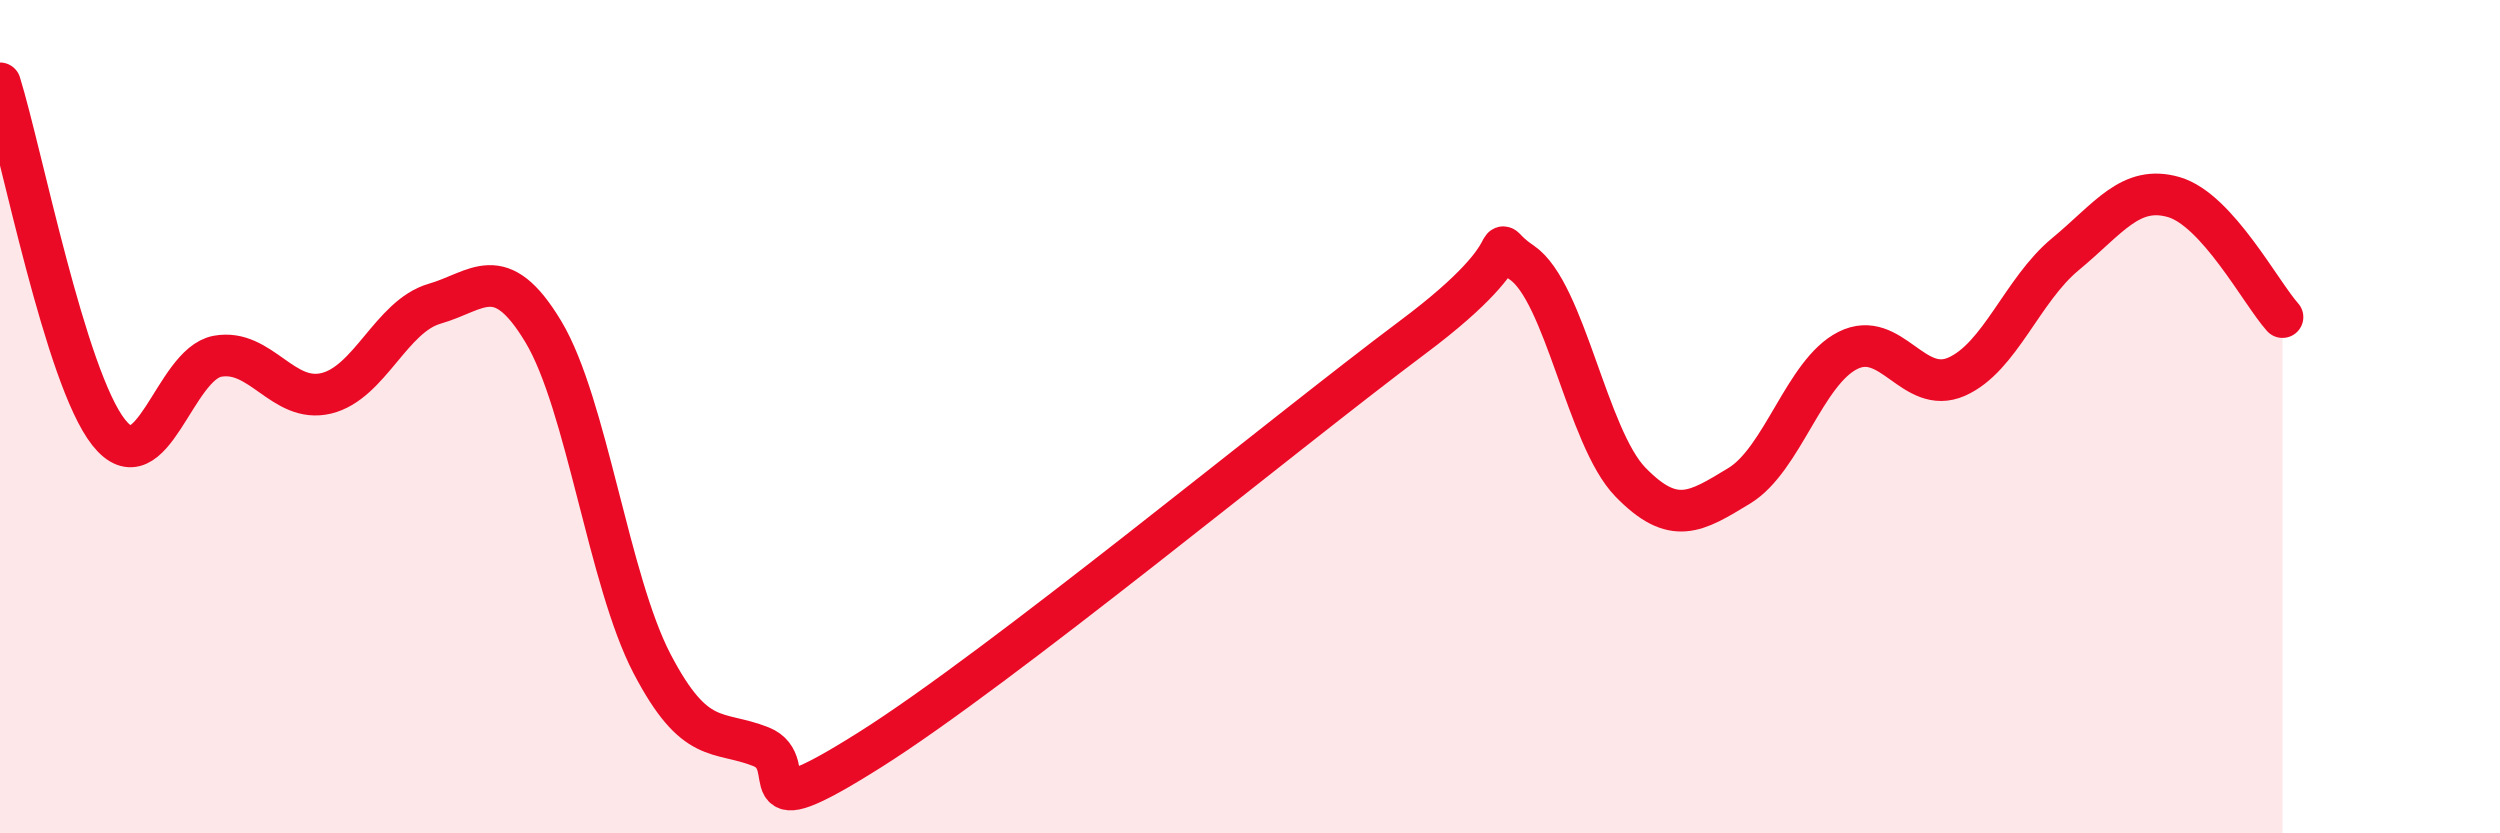
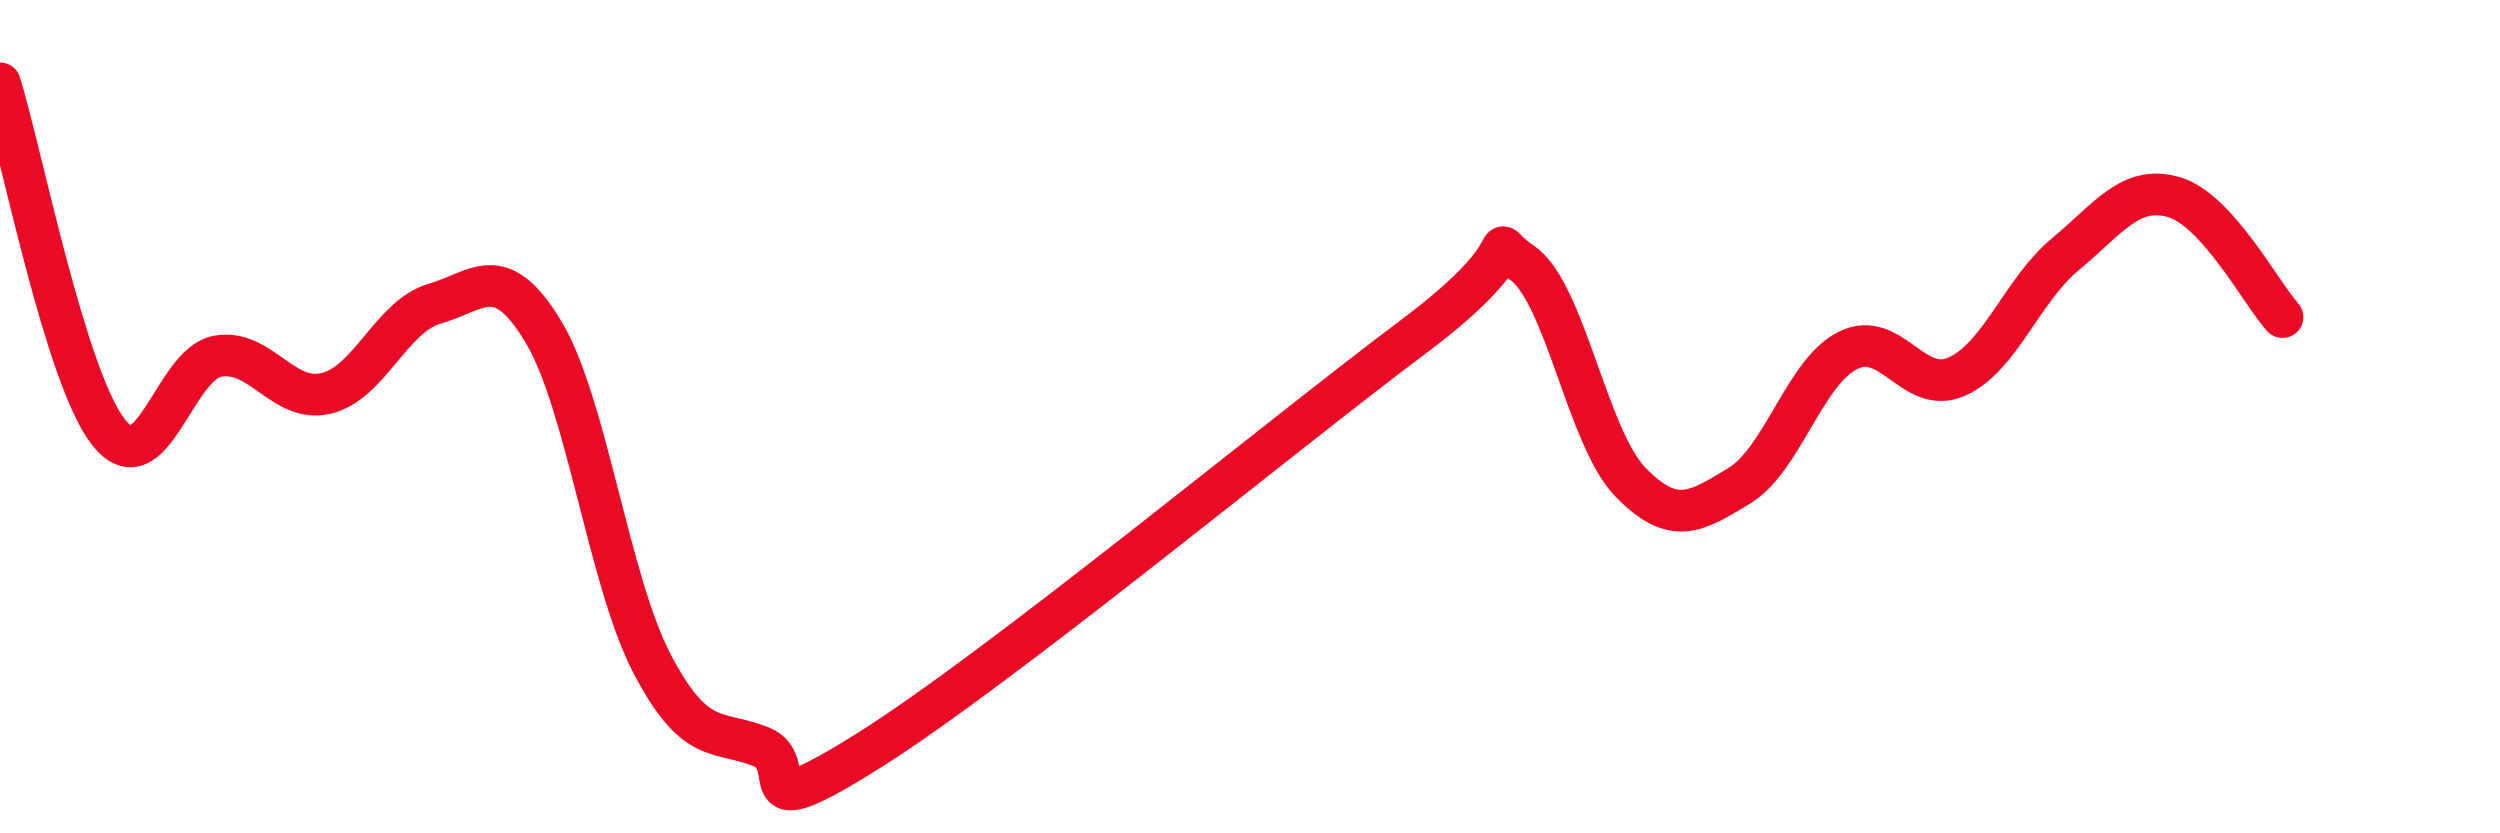
<svg xmlns="http://www.w3.org/2000/svg" width="60" height="20" viewBox="0 0 60 20">
-   <path d="M 0,2 C 0.52,3.68 1.57,9.07 2.61,10.38 C 3.65,11.69 4.18,8.74 5.22,8.55 C 6.26,8.36 6.79,9.69 7.83,9.44 C 8.87,9.19 9.39,7.59 10.43,7.29 C 11.47,6.99 12,6.23 13.04,7.96 C 14.08,9.69 14.61,13.94 15.65,15.93 C 16.69,17.92 17.22,17.51 18.26,17.92 C 19.3,18.33 17.74,19.97 20.87,18 C 24,16.03 30.78,10.43 33.91,8.09 C 37.04,5.75 35.48,5.6 36.52,6.3 C 37.56,7 38.09,10.5 39.13,11.57 C 40.17,12.64 40.7,12.29 41.74,11.66 C 42.78,11.03 43.31,8.93 44.35,8.41 C 45.39,7.89 45.92,9.5 46.96,9.04 C 48,8.58 48.53,6.96 49.57,6.1 C 50.61,5.24 51.13,4.43 52.17,4.73 C 53.21,5.03 54.26,7.03 54.78,7.61L54.78 20L0 20Z" fill="#EB0A25" opacity="0.1" stroke-linecap="round" stroke-linejoin="round" />
  <path d="M 0,2 C 0.52,3.68 1.57,9.07 2.61,10.38 C 3.65,11.69 4.18,8.74 5.22,8.55 C 6.26,8.36 6.79,9.69 7.83,9.44 C 8.87,9.19 9.39,7.59 10.43,7.29 C 11.47,6.99 12,6.23 13.04,7.96 C 14.08,9.69 14.61,13.94 15.65,15.93 C 16.69,17.92 17.22,17.51 18.26,17.92 C 19.3,18.33 17.74,19.97 20.87,18 C 24,16.03 30.78,10.43 33.91,8.09 C 37.04,5.75 35.48,5.6 36.52,6.3 C 37.56,7 38.09,10.5 39.13,11.57 C 40.17,12.64 40.7,12.29 41.74,11.66 C 42.78,11.03 43.31,8.93 44.35,8.41 C 45.39,7.89 45.92,9.5 46.96,9.04 C 48,8.58 48.53,6.96 49.57,6.1 C 50.61,5.24 51.13,4.43 52.17,4.73 C 53.21,5.03 54.26,7.03 54.78,7.61" stroke="#EB0A25" stroke-width="1" fill="none" stroke-linecap="round" stroke-linejoin="round" />
</svg>